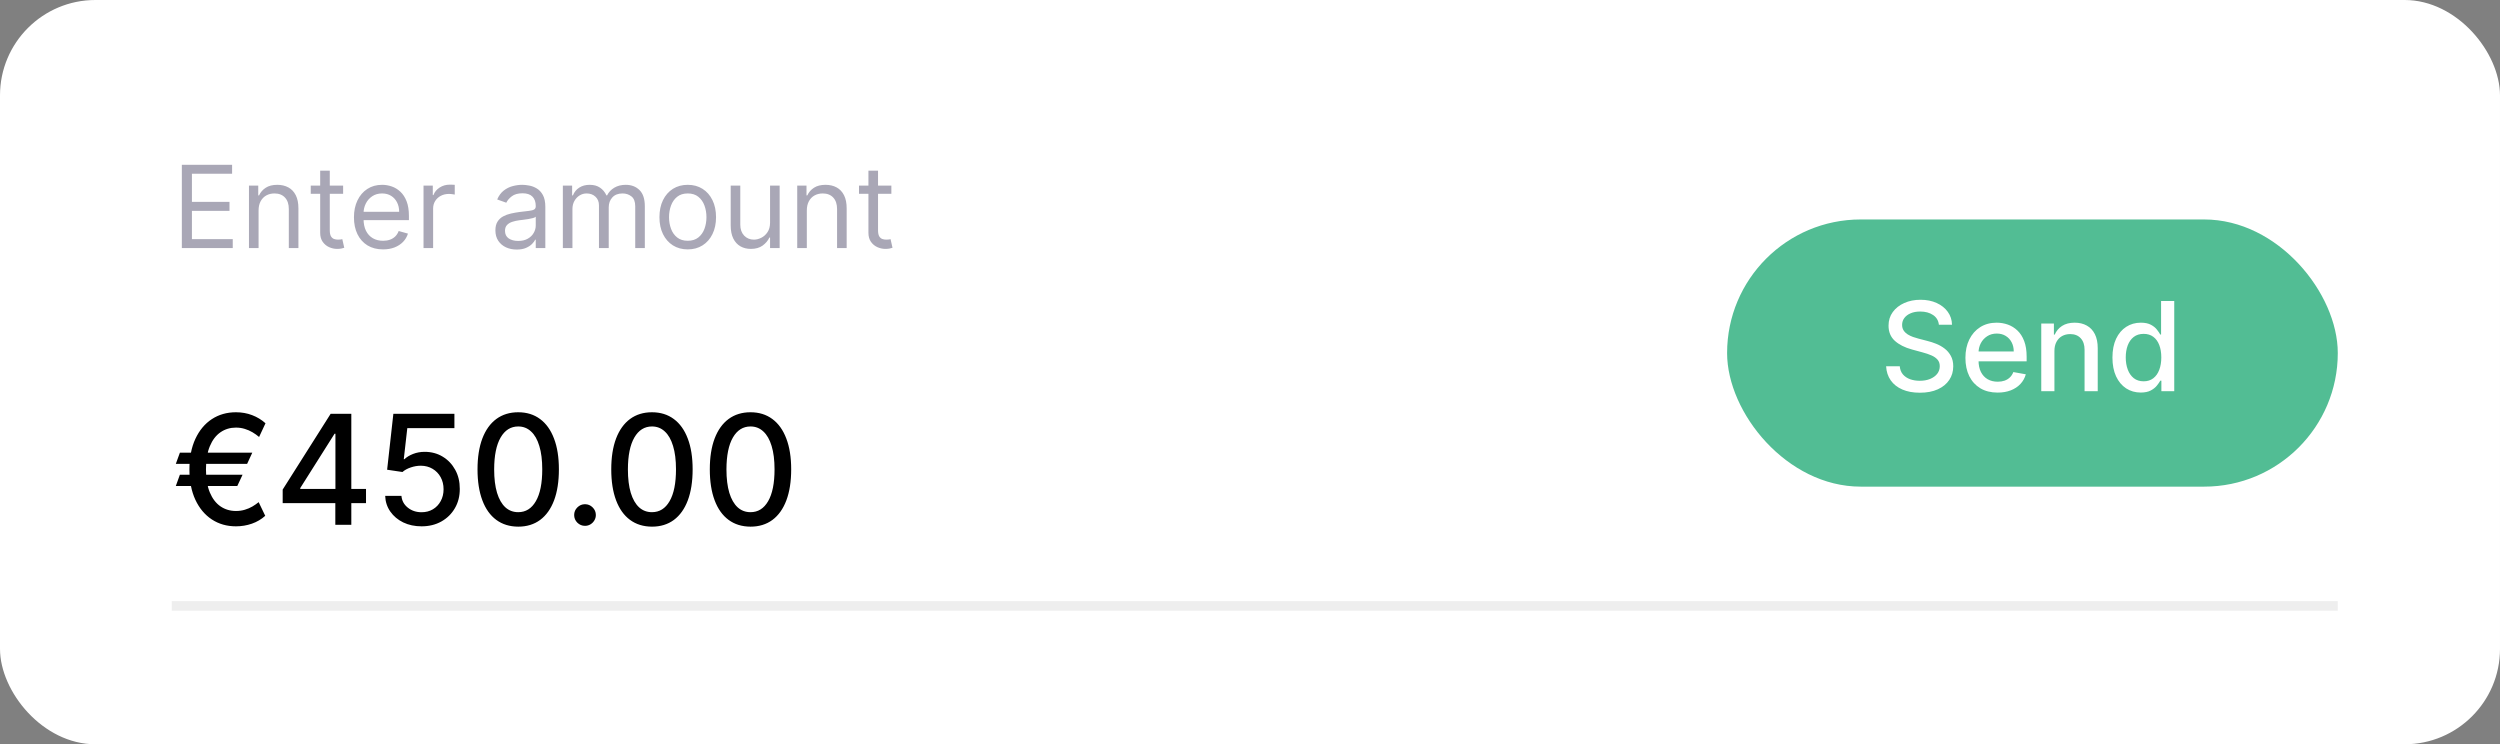
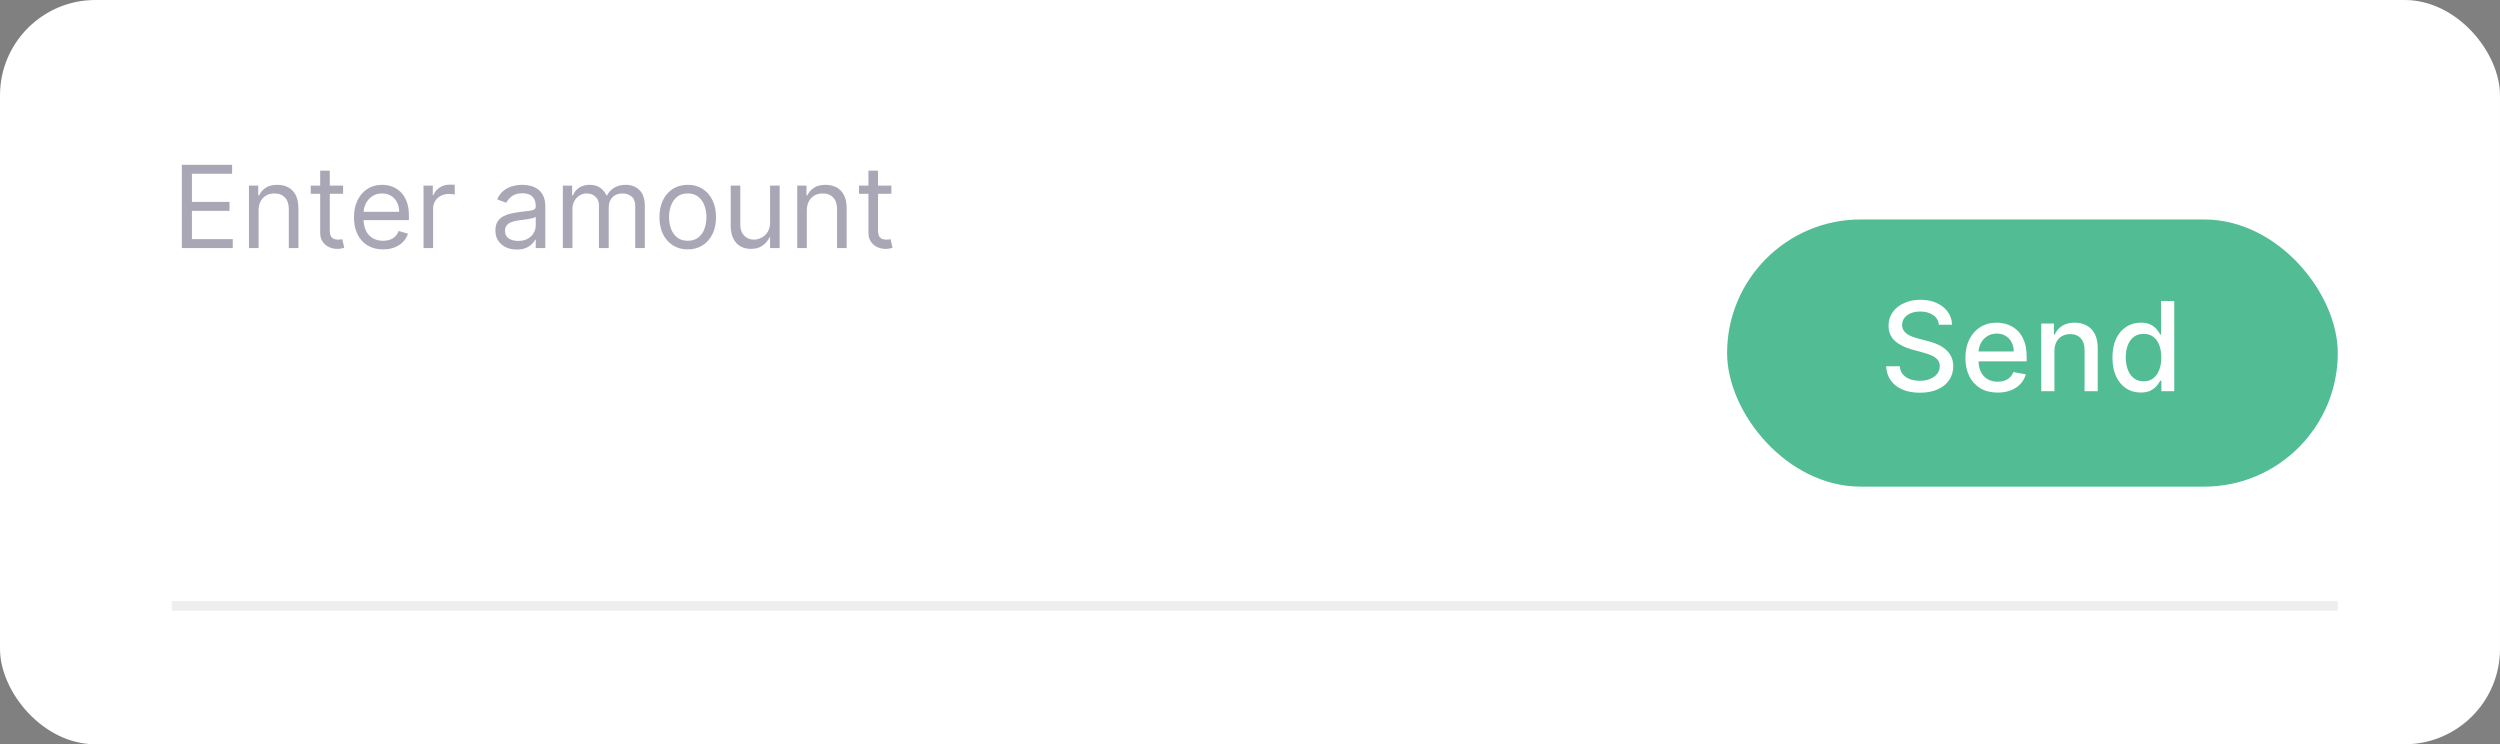
<svg xmlns="http://www.w3.org/2000/svg" width="262" height="78" viewBox="0 0 262 78" fill="none">
  <rect x="0" y="0" width="262" height="78" fill="#808080" stroke="none" />
  <rect width="262" height="78" rx="10" fill="white" />
  <path d="M19.057 26V17.273H24.324V18.21H20.114V21.159H24.051V22.097H20.114V25.062H24.392V26H19.057ZM27.098 22.062V26H26.092V19.454H27.064V20.477H27.149C27.303 20.145 27.535 19.878 27.848 19.676C28.16 19.472 28.564 19.369 29.058 19.369C29.501 19.369 29.889 19.46 30.222 19.642C30.554 19.821 30.812 20.094 30.997 20.46C31.182 20.824 31.274 21.284 31.274 21.841V26H30.268V21.909C30.268 21.395 30.135 20.994 29.868 20.707C29.601 20.418 29.234 20.273 28.768 20.273C28.447 20.273 28.16 20.342 27.908 20.482C27.658 20.621 27.46 20.824 27.315 21.091C27.171 21.358 27.098 21.682 27.098 22.062ZM35.959 19.454V20.307H32.566V19.454H35.959ZM33.555 17.886H34.561V24.125C34.561 24.409 34.602 24.622 34.684 24.764C34.77 24.903 34.877 24.997 35.008 25.046C35.142 25.091 35.282 25.114 35.43 25.114C35.541 25.114 35.632 25.108 35.703 25.097C35.774 25.082 35.831 25.071 35.873 25.062L36.078 25.966C36.01 25.991 35.914 26.017 35.792 26.043C35.67 26.071 35.515 26.085 35.328 26.085C35.044 26.085 34.765 26.024 34.492 25.902C34.223 25.78 33.998 25.594 33.819 25.344C33.643 25.094 33.555 24.778 33.555 24.398V17.886ZM40.145 26.136C39.515 26.136 38.971 25.997 38.513 25.719C38.059 25.438 37.708 25.046 37.461 24.543C37.216 24.037 37.094 23.449 37.094 22.778C37.094 22.108 37.216 21.517 37.461 21.006C37.708 20.491 38.051 20.091 38.492 19.804C38.935 19.514 39.452 19.369 40.043 19.369C40.384 19.369 40.721 19.426 41.053 19.54C41.385 19.653 41.688 19.838 41.961 20.094C42.233 20.347 42.451 20.682 42.613 21.099C42.775 21.517 42.855 22.031 42.855 22.642V23.068H37.81V22.199H41.833C41.833 21.829 41.759 21.5 41.611 21.21C41.466 20.921 41.259 20.692 40.989 20.524C40.722 20.357 40.407 20.273 40.043 20.273C39.642 20.273 39.296 20.372 39.003 20.571C38.713 20.767 38.49 21.023 38.334 21.338C38.178 21.653 38.1 21.991 38.1 22.352V22.932C38.1 23.426 38.185 23.845 38.355 24.189C38.529 24.53 38.769 24.79 39.076 24.969C39.383 25.145 39.739 25.233 40.145 25.233C40.409 25.233 40.648 25.196 40.861 25.122C41.077 25.046 41.263 24.932 41.419 24.781C41.576 24.628 41.696 24.438 41.782 24.21L42.753 24.483C42.651 24.812 42.479 25.102 42.238 25.352C41.996 25.599 41.698 25.793 41.343 25.932C40.988 26.068 40.588 26.136 40.145 26.136ZM44.385 26V19.454H45.357V20.443H45.425C45.544 20.119 45.76 19.857 46.073 19.655C46.385 19.453 46.738 19.352 47.13 19.352C47.203 19.352 47.296 19.354 47.407 19.357C47.517 19.359 47.601 19.364 47.658 19.369V20.392C47.624 20.384 47.546 20.371 47.424 20.354C47.304 20.334 47.178 20.324 47.044 20.324C46.726 20.324 46.442 20.391 46.192 20.524C45.945 20.655 45.749 20.837 45.604 21.07C45.462 21.3 45.391 21.562 45.391 21.858V26H44.385ZM54.151 26.153C53.736 26.153 53.36 26.075 53.022 25.919C52.684 25.76 52.416 25.531 52.217 25.233C52.018 24.932 51.918 24.568 51.918 24.142C51.918 23.767 51.992 23.463 52.14 23.23C52.288 22.994 52.485 22.81 52.732 22.676C52.979 22.543 53.252 22.443 53.55 22.378C53.852 22.31 54.154 22.256 54.458 22.216C54.856 22.165 55.178 22.126 55.425 22.101C55.675 22.072 55.857 22.026 55.971 21.96C56.087 21.895 56.146 21.781 56.146 21.619V21.585C56.146 21.165 56.031 20.838 55.8 20.605C55.573 20.372 55.228 20.256 54.765 20.256C54.285 20.256 53.908 20.361 53.636 20.571C53.363 20.781 53.171 21.006 53.06 21.244L52.106 20.903C52.276 20.506 52.504 20.196 52.788 19.974C53.075 19.75 53.387 19.594 53.725 19.506C54.066 19.415 54.401 19.369 54.731 19.369C54.941 19.369 55.182 19.395 55.455 19.446C55.731 19.494 55.996 19.595 56.252 19.749C56.511 19.902 56.725 20.134 56.896 20.443C57.066 20.753 57.151 21.168 57.151 21.688V26H56.146V25.114H56.094C56.026 25.256 55.913 25.408 55.754 25.57C55.594 25.732 55.383 25.869 55.119 25.983C54.854 26.097 54.532 26.153 54.151 26.153ZM54.305 25.25C54.702 25.25 55.038 25.172 55.31 25.016C55.586 24.859 55.793 24.658 55.932 24.41C56.075 24.163 56.146 23.903 56.146 23.631V22.71C56.103 22.761 56.009 22.808 55.864 22.851C55.722 22.891 55.557 22.926 55.37 22.957C55.185 22.986 55.005 23.011 54.829 23.034C54.656 23.054 54.515 23.071 54.407 23.085C54.146 23.119 53.901 23.175 53.674 23.251C53.45 23.325 53.268 23.438 53.129 23.588C52.992 23.736 52.924 23.938 52.924 24.193C52.924 24.543 53.053 24.807 53.312 24.986C53.573 25.162 53.904 25.25 54.305 25.25ZM58.987 26V19.454H59.959V20.477H60.044C60.18 20.128 60.4 19.857 60.704 19.663C61.008 19.467 61.373 19.369 61.799 19.369C62.231 19.369 62.591 19.467 62.877 19.663C63.167 19.857 63.393 20.128 63.555 20.477H63.623C63.791 20.139 64.042 19.871 64.377 19.672C64.713 19.47 65.115 19.369 65.584 19.369C66.169 19.369 66.647 19.553 67.019 19.919C67.392 20.283 67.578 20.849 67.578 21.619V26H66.572V21.619C66.572 21.136 66.44 20.791 66.176 20.584C65.912 20.376 65.6 20.273 65.243 20.273C64.782 20.273 64.426 20.412 64.173 20.69C63.92 20.966 63.794 21.315 63.794 21.739V26H62.771V21.517C62.771 21.145 62.65 20.845 62.409 20.618C62.167 20.388 61.856 20.273 61.475 20.273C61.214 20.273 60.97 20.342 60.742 20.482C60.518 20.621 60.336 20.814 60.197 21.061C60.061 21.305 59.992 21.588 59.992 21.909V26H58.987ZM72.076 26.136C71.485 26.136 70.966 25.996 70.52 25.715C70.077 25.433 69.731 25.04 69.481 24.534C69.233 24.028 69.11 23.438 69.11 22.761C69.11 22.079 69.233 21.484 69.481 20.976C69.731 20.467 70.077 20.072 70.52 19.791C70.966 19.51 71.485 19.369 72.076 19.369C72.666 19.369 73.184 19.51 73.627 19.791C74.073 20.072 74.419 20.467 74.666 20.976C74.916 21.484 75.041 22.079 75.041 22.761C75.041 23.438 74.916 24.028 74.666 24.534C74.419 25.04 74.073 25.433 73.627 25.715C73.184 25.996 72.666 26.136 72.076 26.136ZM72.076 25.233C72.525 25.233 72.894 25.118 73.184 24.888C73.473 24.658 73.688 24.355 73.827 23.98C73.966 23.605 74.036 23.199 74.036 22.761C74.036 22.324 73.966 21.916 73.827 21.538C73.688 21.16 73.473 20.855 73.184 20.622C72.894 20.389 72.525 20.273 72.076 20.273C71.627 20.273 71.257 20.389 70.968 20.622C70.678 20.855 70.463 21.16 70.324 21.538C70.185 21.916 70.115 22.324 70.115 22.761C70.115 23.199 70.185 23.605 70.324 23.98C70.463 24.355 70.678 24.658 70.968 24.888C71.257 25.118 71.627 25.233 72.076 25.233ZM80.702 23.324V19.454H81.707V26H80.702V24.892H80.633C80.48 25.224 80.242 25.507 79.918 25.74C79.594 25.97 79.185 26.085 78.69 26.085C78.281 26.085 77.918 25.996 77.599 25.817C77.281 25.635 77.031 25.362 76.849 24.999C76.668 24.632 76.577 24.171 76.577 23.614V19.454H77.582V23.546C77.582 24.023 77.716 24.403 77.983 24.688C78.253 24.972 78.597 25.114 79.014 25.114C79.264 25.114 79.519 25.05 79.777 24.922C80.038 24.794 80.257 24.598 80.433 24.334C80.612 24.07 80.702 23.733 80.702 23.324ZM84.555 22.062V26H83.549V19.454H84.521V20.477H84.606C84.76 20.145 84.993 19.878 85.305 19.676C85.618 19.472 86.021 19.369 86.515 19.369C86.959 19.369 87.346 19.46 87.679 19.642C88.011 19.821 88.269 20.094 88.454 20.46C88.639 20.824 88.731 21.284 88.731 21.841V26H87.725V21.909C87.725 21.395 87.592 20.994 87.325 20.707C87.058 20.418 86.691 20.273 86.225 20.273C85.904 20.273 85.618 20.342 85.365 20.482C85.115 20.621 84.917 20.824 84.772 21.091C84.627 21.358 84.555 21.682 84.555 22.062ZM93.415 19.454V20.307H90.023V19.454H93.415ZM91.012 17.886H92.018V24.125C92.018 24.409 92.059 24.622 92.141 24.764C92.227 24.903 92.335 24.997 92.465 25.046C92.599 25.091 92.739 25.114 92.887 25.114C92.998 25.114 93.089 25.108 93.16 25.097C93.231 25.082 93.288 25.071 93.33 25.062L93.535 25.966C93.467 25.991 93.371 26.017 93.249 26.043C93.127 26.071 92.972 26.085 92.785 26.085C92.501 26.085 92.222 26.024 91.95 25.902C91.68 25.78 91.455 25.594 91.276 25.344C91.1 25.094 91.012 24.778 91.012 24.398V17.886Z" fill="#A9A7B6" />
-   <path d="M26.438 47.443L25.898 48.614H18.426L18.852 47.443H26.438ZM25.421 49.75L24.869 50.932H18.426L18.852 49.75H25.421ZM27.824 44.358L27.153 45.795C26.941 45.614 26.71 45.449 26.46 45.301C26.21 45.153 25.941 45.036 25.653 44.949C25.366 44.858 25.057 44.812 24.727 44.812C24.121 44.812 23.581 44.975 23.108 45.301C22.634 45.627 22.261 46.115 21.989 46.767C21.72 47.415 21.585 48.222 21.585 49.188C21.585 50.153 21.72 50.96 21.989 51.608C22.261 52.256 22.634 52.742 23.108 53.068C23.581 53.39 24.121 53.551 24.727 53.551C25.061 53.551 25.371 53.508 25.659 53.42C25.951 53.333 26.216 53.22 26.454 53.08C26.697 52.936 26.915 52.784 27.108 52.625L27.796 54.057C27.394 54.42 26.928 54.695 26.398 54.881C25.867 55.066 25.311 55.159 24.727 55.159C23.776 55.159 22.934 54.919 22.199 54.438C21.468 53.956 20.894 53.271 20.477 52.381C20.061 51.487 19.852 50.422 19.852 49.188C19.852 47.949 20.061 46.883 20.477 45.989C20.894 45.095 21.468 44.407 22.199 43.926C22.934 43.445 23.776 43.205 24.727 43.205C25.333 43.205 25.898 43.305 26.421 43.506C26.943 43.703 27.411 43.987 27.824 44.358ZM29.625 52.727V51.307L34.653 43.364H35.773V45.455H35.062L31.466 51.148V51.239H38.358V52.727H29.625ZM35.142 55V52.295L35.153 51.648V43.364H36.818V55H35.142ZM44.179 55.159C43.467 55.159 42.827 55.023 42.258 54.75C41.694 54.474 41.243 54.095 40.906 53.614C40.569 53.133 40.389 52.583 40.367 51.966H42.071C42.113 52.466 42.334 52.877 42.736 53.199C43.137 53.521 43.618 53.682 44.179 53.682C44.626 53.682 45.022 53.58 45.367 53.375C45.715 53.167 45.988 52.881 46.185 52.517C46.385 52.153 46.486 51.739 46.486 51.273C46.486 50.799 46.383 50.377 46.179 50.006C45.974 49.635 45.692 49.343 45.332 49.131C44.976 48.919 44.567 48.811 44.105 48.807C43.753 48.807 43.399 48.867 43.043 48.989C42.687 49.11 42.399 49.269 42.179 49.466L40.571 49.227L41.224 43.364H47.622V44.869H42.685L42.315 48.125H42.383C42.611 47.905 42.912 47.722 43.287 47.574C43.666 47.426 44.071 47.352 44.503 47.352C45.211 47.352 45.842 47.521 46.395 47.858C46.952 48.195 47.389 48.655 47.707 49.239C48.029 49.818 48.188 50.485 48.185 51.239C48.188 51.992 48.018 52.665 47.673 53.256C47.332 53.847 46.859 54.312 46.253 54.653C45.651 54.99 44.959 55.159 44.179 55.159ZM54.311 55.193C53.413 55.189 52.646 54.953 52.01 54.483C51.374 54.013 50.887 53.33 50.55 52.432C50.213 51.534 50.044 50.453 50.044 49.188C50.044 47.926 50.213 46.849 50.55 45.955C50.891 45.061 51.379 44.379 52.016 43.909C52.656 43.439 53.421 43.205 54.311 43.205C55.201 43.205 55.965 43.441 56.601 43.915C57.237 44.385 57.724 45.066 58.061 45.96C58.402 46.85 58.572 47.926 58.572 49.188C58.572 50.456 58.404 51.54 58.067 52.438C57.73 53.331 57.243 54.015 56.606 54.489C55.97 54.958 55.205 55.193 54.311 55.193ZM54.311 53.676C55.099 53.676 55.715 53.292 56.158 52.523C56.605 51.754 56.828 50.642 56.828 49.188C56.828 48.222 56.726 47.405 56.521 46.739C56.321 46.068 56.031 45.561 55.652 45.216C55.277 44.867 54.83 44.693 54.311 44.693C53.527 44.693 52.911 45.08 52.465 45.852C52.017 46.625 51.792 47.737 51.788 49.188C51.788 50.157 51.889 50.977 52.09 51.648C52.294 52.314 52.584 52.82 52.959 53.165C53.334 53.506 53.785 53.676 54.311 53.676ZM61.308 55.108C60.998 55.108 60.731 54.998 60.507 54.778C60.284 54.555 60.172 54.286 60.172 53.972C60.172 53.661 60.284 53.396 60.507 53.176C60.731 52.953 60.998 52.841 61.308 52.841C61.619 52.841 61.886 52.953 62.109 53.176C62.333 53.396 62.445 53.661 62.445 53.972C62.445 54.18 62.392 54.371 62.285 54.545C62.183 54.716 62.047 54.852 61.876 54.955C61.706 55.057 61.517 55.108 61.308 55.108ZM68.327 55.193C67.429 55.189 66.662 54.953 66.026 54.483C65.389 54.013 64.903 53.33 64.565 52.432C64.228 51.534 64.06 50.453 64.06 49.188C64.06 47.926 64.228 46.849 64.565 45.955C64.906 45.061 65.395 44.379 66.031 43.909C66.671 43.439 67.437 43.205 68.327 43.205C69.217 43.205 69.98 43.441 70.617 43.915C71.253 44.385 71.74 45.066 72.077 45.96C72.418 46.85 72.588 47.926 72.588 49.188C72.588 50.456 72.419 51.54 72.082 52.438C71.745 53.331 71.258 54.015 70.622 54.489C69.986 54.958 69.221 55.193 68.327 55.193ZM68.327 53.676C69.115 53.676 69.73 53.292 70.173 52.523C70.62 51.754 70.844 50.642 70.844 49.188C70.844 48.222 70.742 47.405 70.537 46.739C70.336 46.068 70.046 45.561 69.668 45.216C69.293 44.867 68.846 44.693 68.327 44.693C67.543 44.693 66.927 45.08 66.48 45.852C66.033 46.625 65.808 47.737 65.804 49.188C65.804 50.157 65.904 50.977 66.105 51.648C66.31 52.314 66.599 52.82 66.974 53.165C67.349 53.506 67.8 53.676 68.327 53.676ZM78.655 55.193C77.757 55.189 76.99 54.953 76.354 54.483C75.717 54.013 75.231 53.33 74.894 52.432C74.556 51.534 74.388 50.453 74.388 49.188C74.388 47.926 74.556 46.849 74.894 45.955C75.234 45.061 75.723 44.379 76.359 43.909C76.999 43.439 77.765 43.205 78.655 43.205C79.545 43.205 80.308 43.441 80.945 43.915C81.581 44.385 82.068 45.066 82.405 45.96C82.746 46.85 82.916 47.926 82.916 49.188C82.916 50.456 82.748 51.54 82.41 52.438C82.073 53.331 81.587 54.015 80.95 54.489C80.314 54.958 79.549 55.193 78.655 55.193ZM78.655 53.676C79.443 53.676 80.058 53.292 80.501 52.523C80.948 51.754 81.172 50.642 81.172 49.188C81.172 48.222 81.07 47.405 80.865 46.739C80.664 46.068 80.374 45.561 79.996 45.216C79.621 44.867 79.174 44.693 78.655 44.693C77.871 44.693 77.255 45.08 76.808 45.852C76.361 46.625 76.136 47.737 76.132 49.188C76.132 50.157 76.233 50.977 76.433 51.648C76.638 52.314 76.928 52.82 77.303 53.165C77.678 53.506 78.128 53.676 78.655 53.676Z" fill="black" />
  <rect x="181" y="23" width="64" height="28" rx="14" fill="#52BD94" />
  <path d="M203.195 34.029C203.146 33.592 202.943 33.254 202.586 33.014C202.229 32.77 201.78 32.649 201.238 32.649C200.85 32.649 200.515 32.71 200.232 32.834C199.948 32.953 199.728 33.12 199.571 33.332C199.417 33.541 199.341 33.78 199.341 34.048C199.341 34.272 199.393 34.466 199.498 34.629C199.605 34.792 199.745 34.929 199.918 35.04C200.093 35.148 200.281 35.239 200.481 35.312C200.681 35.383 200.873 35.442 201.058 35.488L201.981 35.728C202.283 35.802 202.592 35.902 202.909 36.028C203.226 36.154 203.52 36.32 203.791 36.527C204.062 36.733 204.28 36.988 204.446 37.293C204.616 37.598 204.7 37.962 204.7 38.387C204.7 38.923 204.562 39.398 204.285 39.814C204.011 40.229 203.612 40.557 203.089 40.797C202.569 41.037 201.94 41.157 201.201 41.157C200.493 41.157 199.881 41.045 199.364 40.82C198.847 40.595 198.442 40.277 198.15 39.864C197.857 39.449 197.696 38.956 197.665 38.387H199.096C199.124 38.729 199.234 39.013 199.428 39.241C199.625 39.466 199.876 39.633 200.181 39.744C200.489 39.852 200.826 39.906 201.192 39.906C201.595 39.906 201.953 39.843 202.267 39.717C202.584 39.587 202.834 39.409 203.015 39.181C203.197 38.95 203.288 38.681 203.288 38.373C203.288 38.093 203.208 37.864 203.048 37.685C202.891 37.507 202.677 37.359 202.406 37.242C202.138 37.125 201.835 37.022 201.496 36.933L200.379 36.628C199.622 36.422 199.022 36.119 198.579 35.719C198.139 35.319 197.919 34.789 197.919 34.131C197.919 33.586 198.066 33.11 198.362 32.704C198.657 32.298 199.057 31.983 199.562 31.758C200.067 31.53 200.636 31.416 201.27 31.416C201.91 31.416 202.475 31.529 202.964 31.753C203.457 31.978 203.845 32.287 204.128 32.681C204.411 33.072 204.559 33.521 204.571 34.029H203.195ZM209.35 41.143C208.652 41.143 208.05 40.994 207.545 40.695C207.044 40.394 206.656 39.971 206.382 39.426C206.111 38.878 205.976 38.236 205.976 37.501C205.976 36.774 206.111 36.134 206.382 35.58C206.656 35.026 207.037 34.594 207.527 34.283C208.019 33.972 208.595 33.817 209.253 33.817C209.653 33.817 210.041 33.883 210.417 34.015C210.792 34.148 211.129 34.355 211.428 34.639C211.726 34.922 211.962 35.289 212.134 35.742C212.306 36.191 212.392 36.737 212.392 37.381V37.87H206.756V36.836H211.04C211.04 36.473 210.966 36.151 210.818 35.871C210.671 35.588 210.463 35.365 210.195 35.202C209.93 35.039 209.62 34.957 209.263 34.957C208.875 34.957 208.536 35.052 208.247 35.243C207.961 35.431 207.739 35.677 207.582 35.982C207.428 36.283 207.351 36.611 207.351 36.965V37.773C207.351 38.247 207.434 38.65 207.601 38.983C207.77 39.315 208.005 39.569 208.307 39.744C208.609 39.917 208.961 40.003 209.364 40.003C209.626 40.003 209.864 39.966 210.08 39.892C210.295 39.815 210.481 39.701 210.638 39.55C210.795 39.4 210.915 39.213 210.998 38.992L212.305 39.227C212.2 39.612 212.012 39.949 211.742 40.238C211.474 40.525 211.137 40.748 210.731 40.908C210.327 41.065 209.867 41.143 209.35 41.143ZM215.304 36.79V41H213.924V33.909H215.249V35.063H215.337C215.5 34.688 215.755 34.386 216.103 34.158C216.454 33.931 216.895 33.817 217.428 33.817C217.911 33.817 218.334 33.918 218.697 34.121C219.061 34.322 219.342 34.62 219.542 35.017C219.742 35.414 219.842 35.905 219.842 36.49V41H218.462V36.656C218.462 36.142 218.328 35.74 218.06 35.451C217.793 35.159 217.425 35.012 216.957 35.012C216.637 35.012 216.352 35.082 216.103 35.22C215.857 35.359 215.661 35.562 215.517 35.83C215.375 36.094 215.304 36.414 215.304 36.79ZM224.348 41.139C223.776 41.139 223.265 40.992 222.815 40.7C222.369 40.404 222.018 39.984 221.763 39.44C221.51 38.892 221.384 38.235 221.384 37.468C221.384 36.702 221.512 36.047 221.767 35.502C222.026 34.957 222.38 34.54 222.829 34.251C223.279 33.961 223.788 33.817 224.357 33.817C224.797 33.817 225.151 33.891 225.419 34.038C225.69 34.183 225.899 34.352 226.047 34.546C226.198 34.74 226.315 34.911 226.398 35.059H226.481V31.546H227.861V41H226.513V39.897H226.398C226.315 40.047 226.195 40.22 226.038 40.414C225.884 40.608 225.671 40.777 225.401 40.922C225.13 41.066 224.779 41.139 224.348 41.139ZM224.653 39.961C225.05 39.961 225.385 39.857 225.659 39.647C225.936 39.435 226.145 39.141 226.287 38.766C226.432 38.39 226.504 37.953 226.504 37.455C226.504 36.962 226.433 36.531 226.292 36.162C226.15 35.793 225.942 35.505 225.668 35.299C225.394 35.092 225.056 34.989 224.653 34.989C224.237 34.989 223.891 35.097 223.614 35.312C223.337 35.528 223.128 35.822 222.986 36.194C222.848 36.567 222.778 36.987 222.778 37.455C222.778 37.928 222.849 38.355 222.991 38.733C223.132 39.112 223.342 39.412 223.619 39.633C223.899 39.852 224.243 39.961 224.653 39.961Z" fill="white" />
  <rect x="18" y="63" width="227" height="1" fill="#EEEEEE" />
</svg>